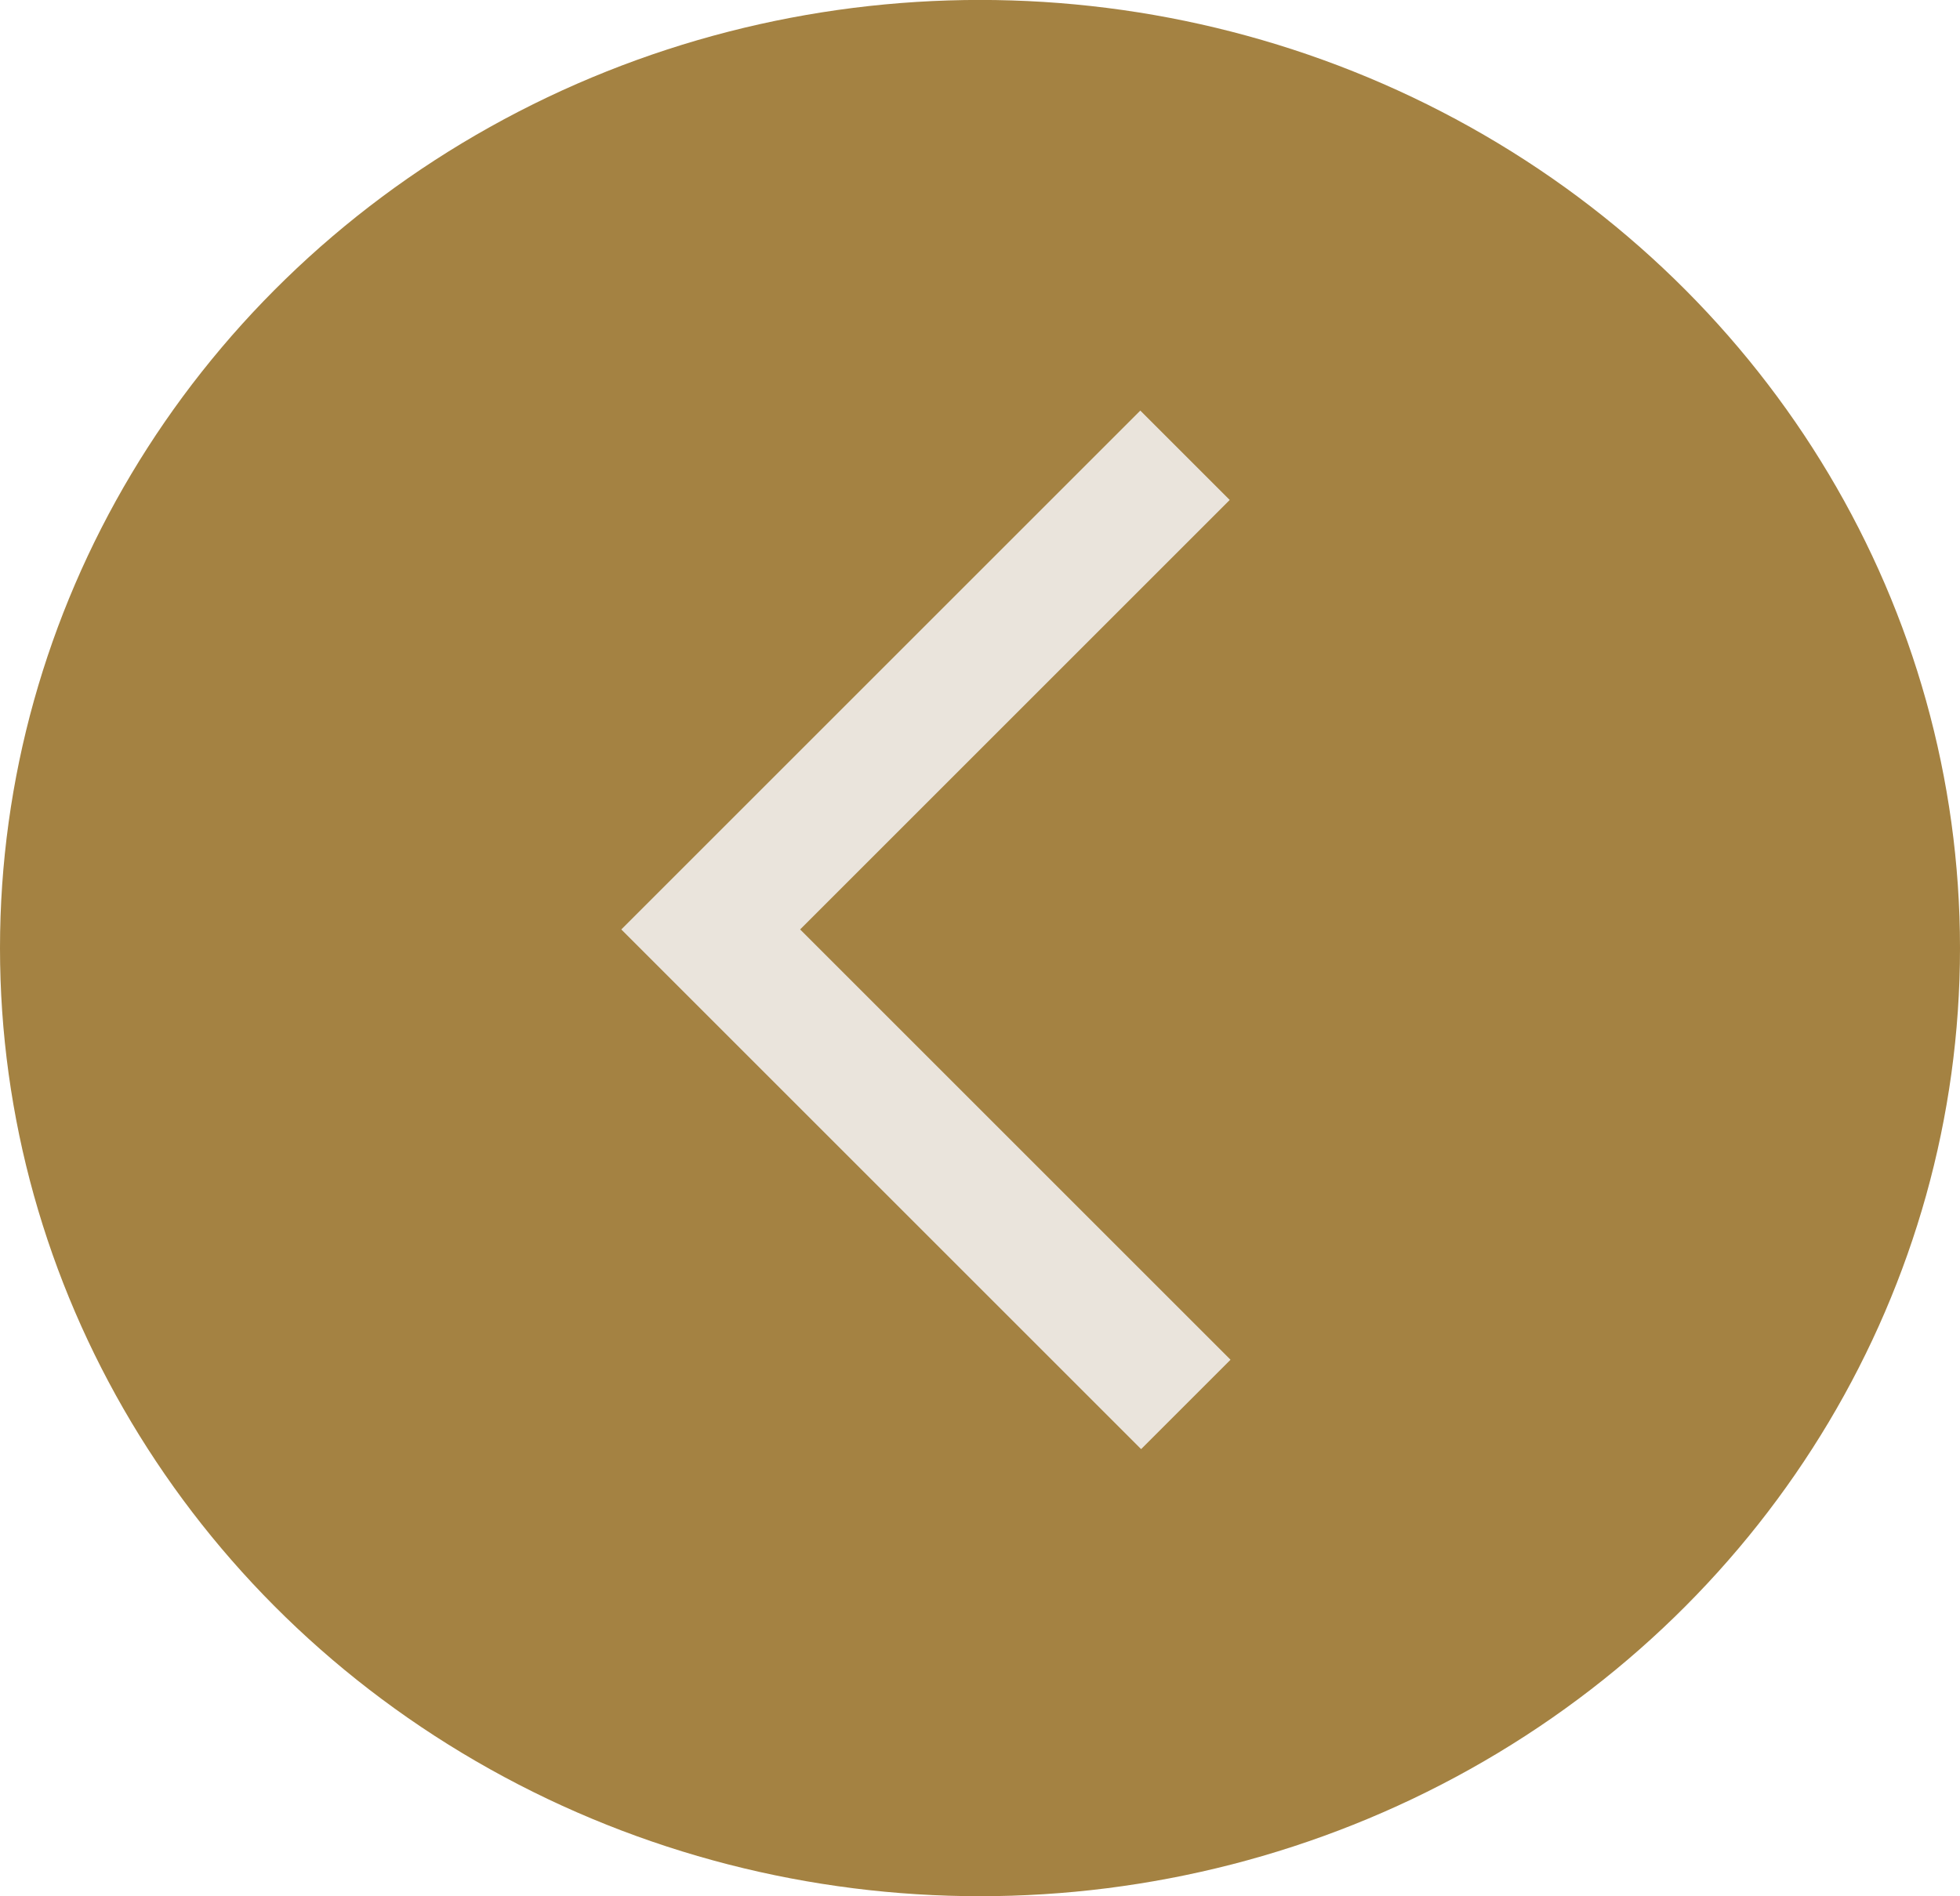
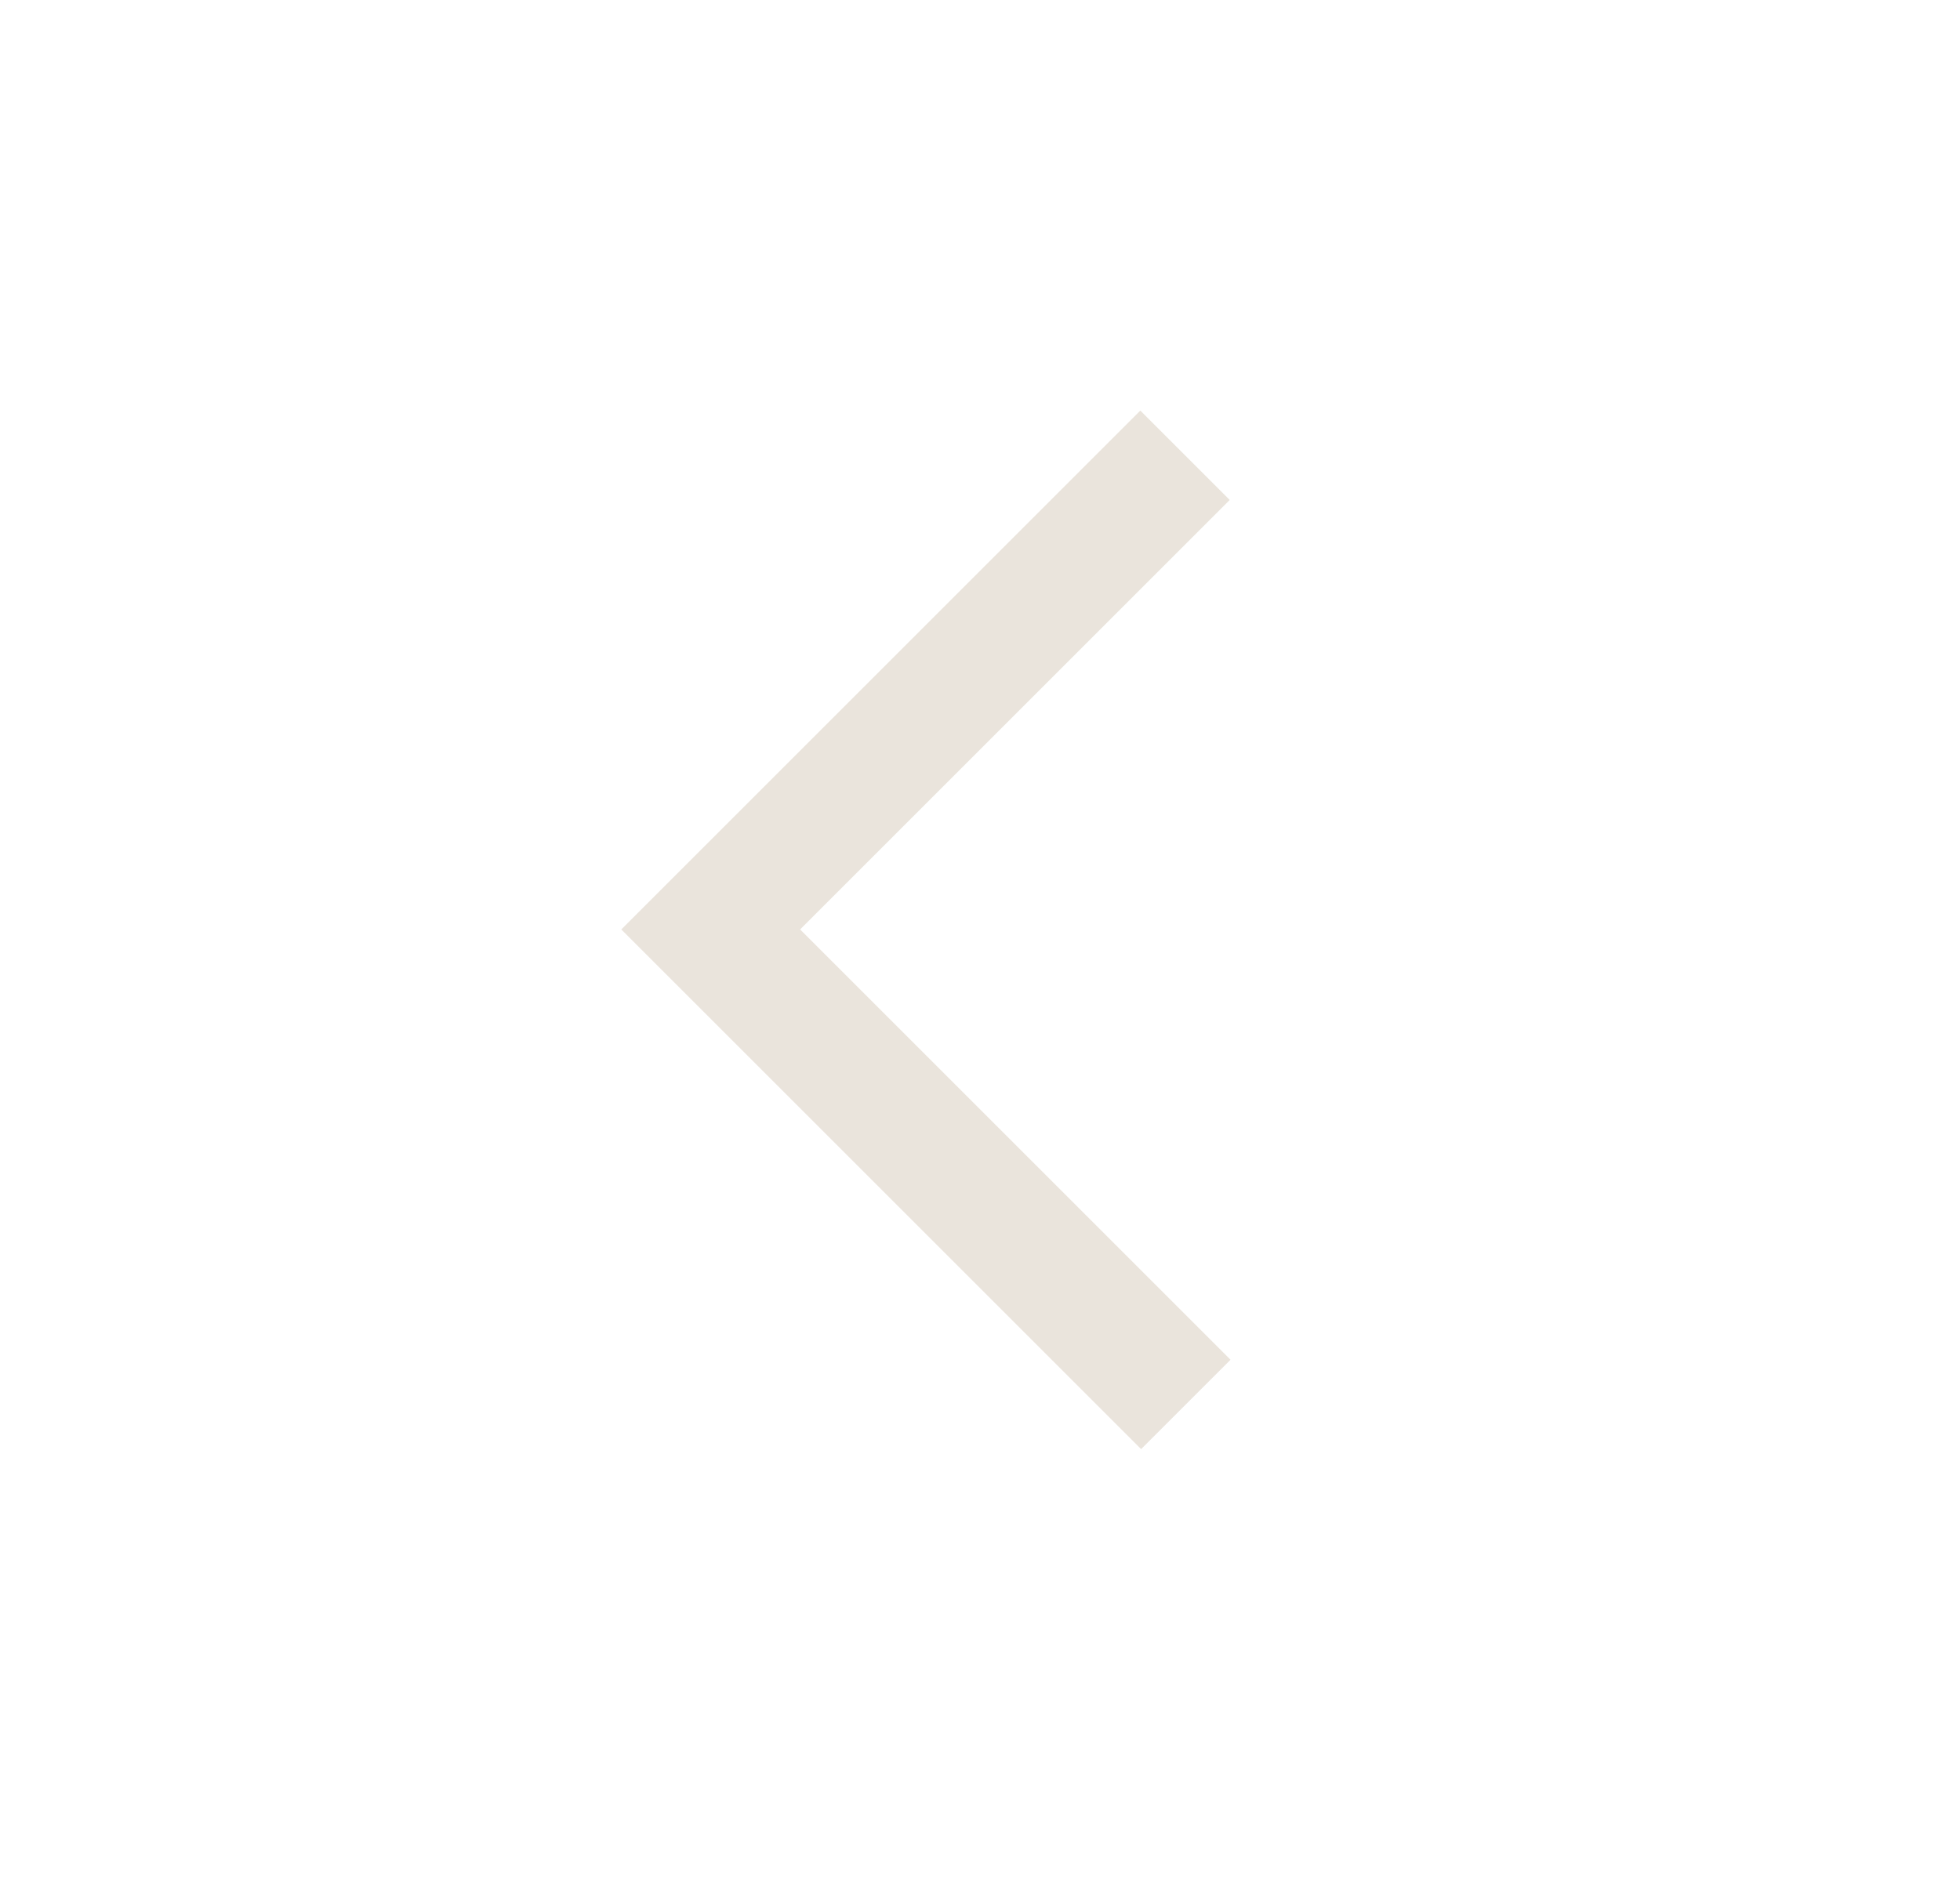
<svg xmlns="http://www.w3.org/2000/svg" width="31" height="30" viewBox="0 0 31 30">
  <g id="Group_495" data-name="Group 495" transform="translate(31.288 30.907) rotate(180)">
-     <ellipse id="Ellipse_7" data-name="Ellipse 7" cx="15.5" cy="15" rx="15.5" ry="15" transform="translate(0.288 0.908)" fill="#a48242" />
    <path id="Path_11" data-name="Path 11" d="M10.609,0V10.627H0" transform="translate(5.031 16.19) rotate(-45)" fill="none" stroke="#eae4dc" stroke-width="2" />
  </g>
</svg>